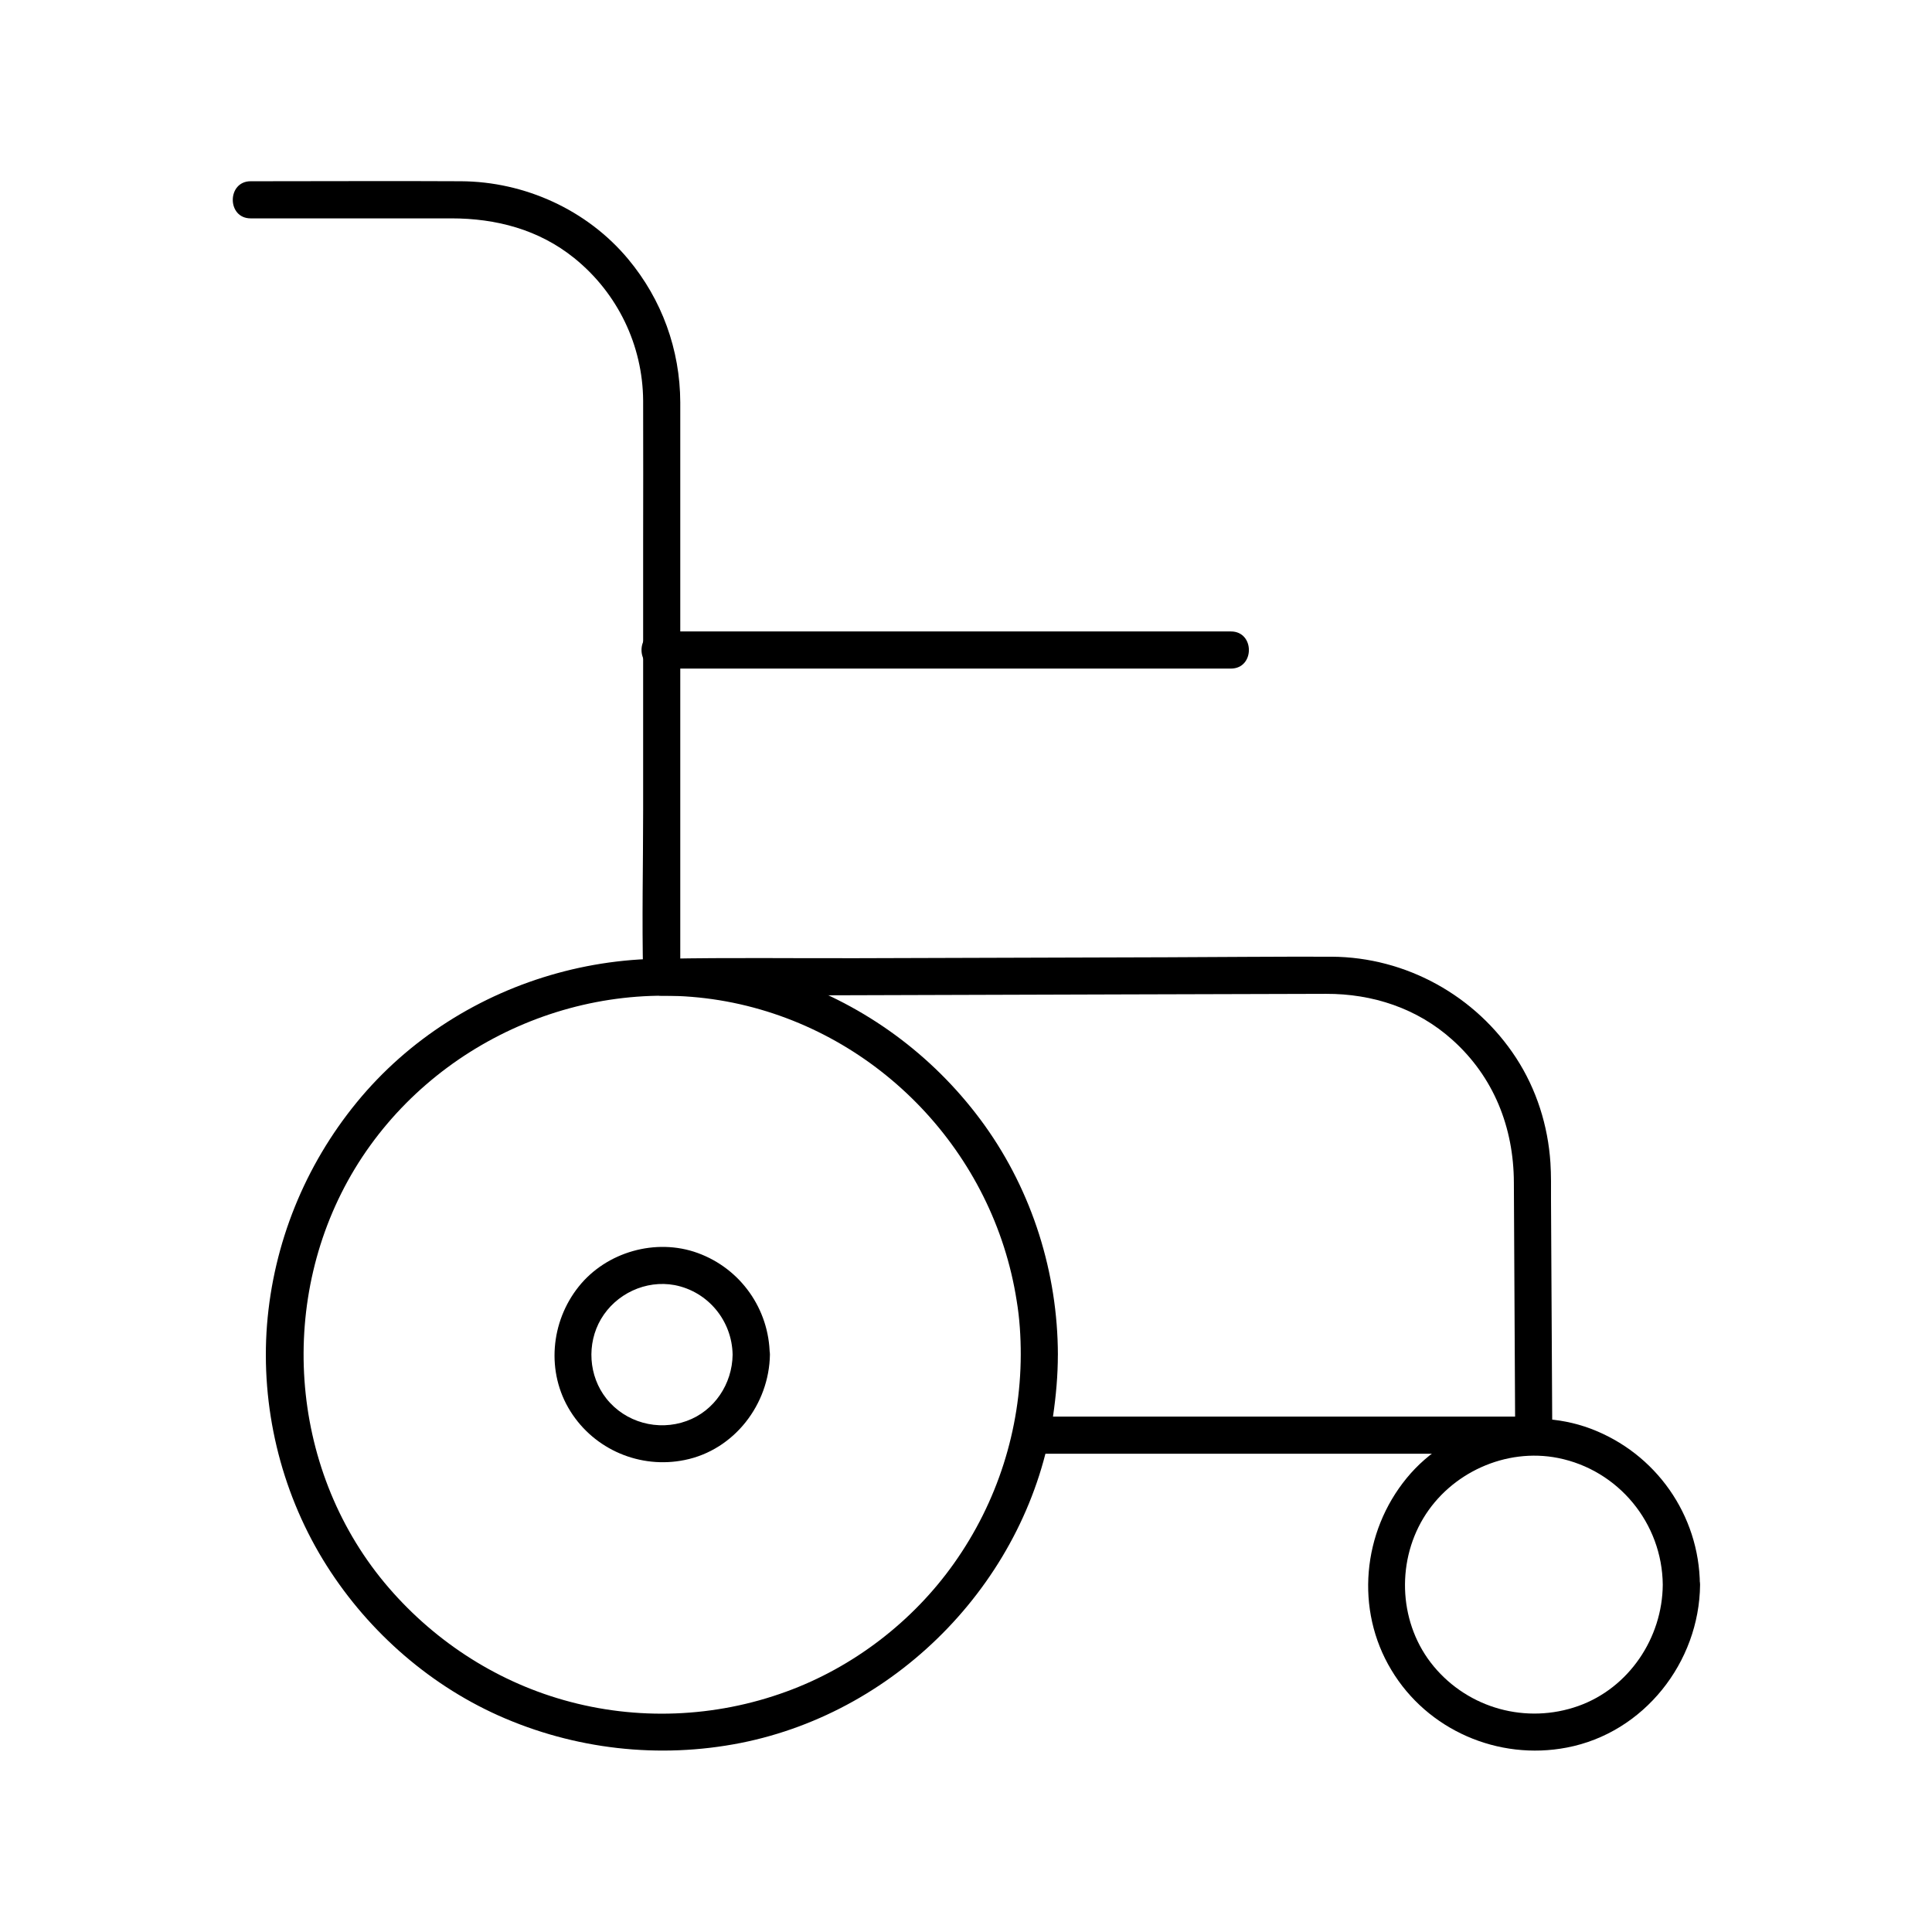
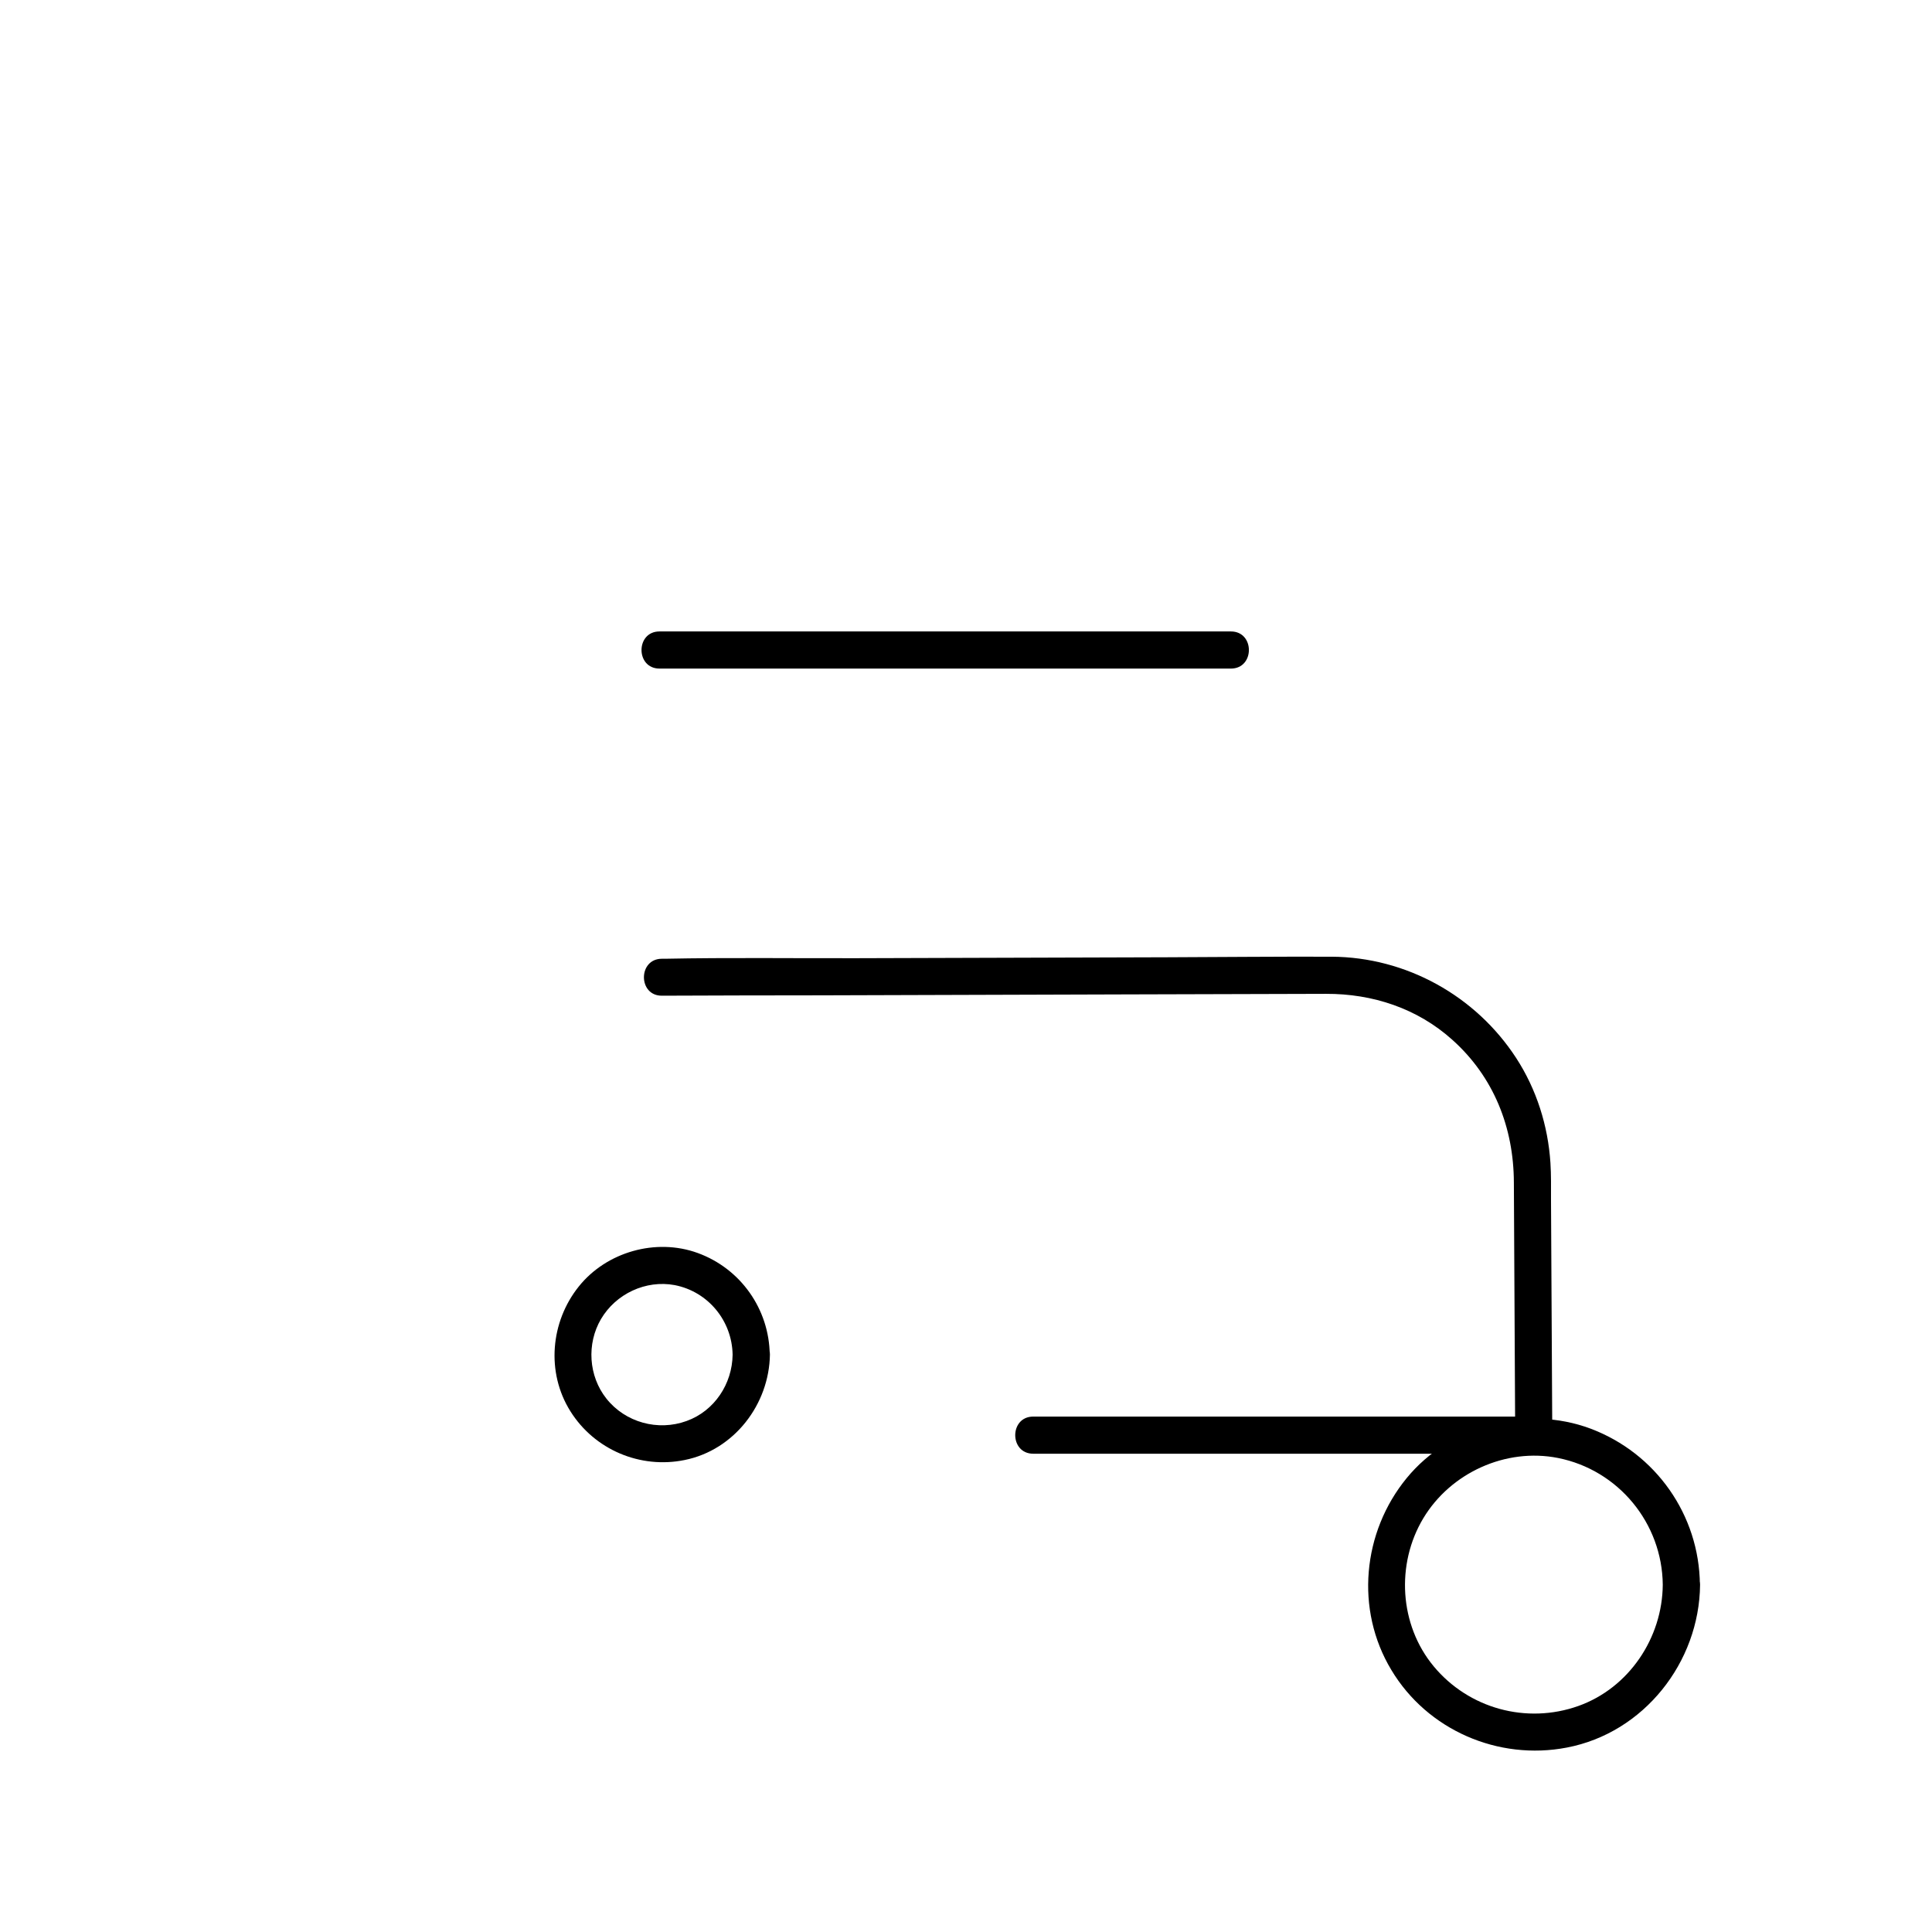
<svg xmlns="http://www.w3.org/2000/svg" fill="#000000" width="800px" height="800px" version="1.1" viewBox="144 144 512 512">
  <g>
-     <path d="m414.51 503.02c-0.051 19.828-6.199 39.066-17.664 55.25-10.922 15.449-26.766 27.602-44.527 34.047-18.844 6.887-39.605 7.723-58.941 2.215-18.598-5.266-35.18-16.285-47.527-31.145-25.434-30.699-28.387-75.668-7.82-109.66 20.566-33.898 61.352-51.957 100.27-43.984 38.77 7.969 69.027 39.852 75.129 78.965 0.789 4.723 1.082 9.543 1.082 14.316 0 6.348 9.84 6.348 9.84 0-0.051-21.648-6.742-43.098-19.387-60.762-12.496-17.418-29.914-30.699-50.035-38.082-41.031-14.957-88.805-1.77-116.41 31.98-13.727 16.777-22.043 37.293-23.762 58.941-1.672 21.598 3.543 43.641 14.809 62.188 10.922 17.957 27.305 32.719 46.492 41.328 20.121 9.004 42.605 11.562 64.254 7.281 42.312-8.414 76.359-43.887 82.754-86.594 0.789-5.41 1.277-10.824 1.277-16.285 0.055-6.293-9.785-6.344-9.836 0.004z" />
    <path d="m338.15 503.02c-0.098 7.723-4.82 14.906-12.203 17.562-7.578 2.754-16.234 0.395-21.254-5.953-4.723-5.953-5.266-14.516-1.426-21.059 3.938-6.691 11.855-10.43 19.531-9.004 8.859 1.727 15.207 9.449 15.352 18.453 0.098 6.348 9.938 6.348 9.84 0-0.148-12.102-7.723-22.828-19.09-26.961-11.07-4.035-24.207-0.297-31.539 8.906-7.477 9.348-8.66 22.73-2.215 33.012 6.394 10.234 18.547 15.352 30.309 12.941 13.137-2.656 22.387-14.762 22.582-27.945 0.004-6.25-9.836-6.301-9.887 0.047z" />
-     <path d="m210.43 201.87h53.184c11.855 0 23.172 2.953 32.57 10.527 11.465 9.25 18.156 23.074 18.254 37.785 0.051 12.793 0 25.633 0 38.426v70.16c0 14.516-0.344 29.027 0 43.543v0.641c0 6.348 9.84 6.348 9.84 0v-37.391-71.242-43.691c-0.051-13.973-4.871-27.258-13.824-37.984-10.875-13.039-27.406-20.516-44.281-20.613-17.957-0.098-35.918 0-53.922 0h-1.82c-6.297 0-6.348 9.84 0 9.84z" />
    <path d="m319.41 407.87c13.973-0.051 27.898-0.098 41.871-0.098 27.012-0.098 53.973-0.148 80.984-0.246 17.711-0.051 35.426-0.098 53.137-0.148 12.348-0.051 24.207 3.836 33.504 12.203 10.973 9.84 16.234 23.223 16.285 37.785 0.098 21.844 0.246 43.738 0.344 65.582v1.918c0.051 6.348 9.891 6.348 9.84 0-0.098-21.059-0.246-42.164-0.344-63.223 0-3.148 0.051-6.297-0.148-9.445-0.641-9.891-3.691-19.531-9.102-27.848-10.727-16.48-29.176-26.715-48.906-26.812-14.516-0.051-29.027 0.098-43.543 0.148-27.305 0.098-54.66 0.148-81.969 0.246-17.023 0.051-34.094-0.195-51.168 0.148h-0.789c-6.344-0.004-6.344 9.836 0.004 9.789z" />
-     <path d="m584.65 563.98c-0.098 14.07-8.953 27.355-22.387 32.129-13.727 4.871-29.027 0.688-38.328-10.527-9.102-10.973-10.035-27.059-2.754-39.211 7.231-12.055 21.844-18.746 35.719-15.988 15.988 3.191 27.602 17.262 27.75 33.598 0.051 6.348 9.891 6.348 9.84 0-0.148-18.5-11.711-34.883-28.98-41.379-16.973-6.348-37.246-0.887-48.707 13.086-11.758 14.316-13.727 34.883-4.082 50.871 9.543 15.941 28.34 24.059 46.492 20.566 20.418-3.887 35.129-22.582 35.324-43.148 0-6.344-9.84-6.344-9.887 0.004z" />
+     <path d="m584.65 563.98c-0.098 14.07-8.953 27.355-22.387 32.129-13.727 4.871-29.027 0.688-38.328-10.527-9.102-10.973-10.035-27.059-2.754-39.211 7.231-12.055 21.844-18.746 35.719-15.988 15.988 3.191 27.602 17.262 27.75 33.598 0.051 6.348 9.891 6.348 9.84 0-0.148-18.5-11.711-34.883-28.98-41.379-16.973-6.348-37.246-0.887-48.707 13.086-11.758 14.316-13.727 34.883-4.082 50.871 9.543 15.941 28.34 24.059 46.492 20.566 20.418-3.887 35.129-22.582 35.324-43.148 0-6.344-9.84-6.344-9.887 0.004" />
    <path d="m318.77 321.18h51.266 81.625 18.547c6.348 0 6.348-9.84 0-9.84h-51.266-81.625-18.547c-6.348 0-6.348 9.84 0 9.84z" />
    <path d="m550.45 519.41h-44.82-71.438-16.383c-6.348 0-6.348 9.84 0 9.84h44.82 71.438 16.383c6.348 0 6.348-9.84 0-9.84z" />
  </g>
</svg>